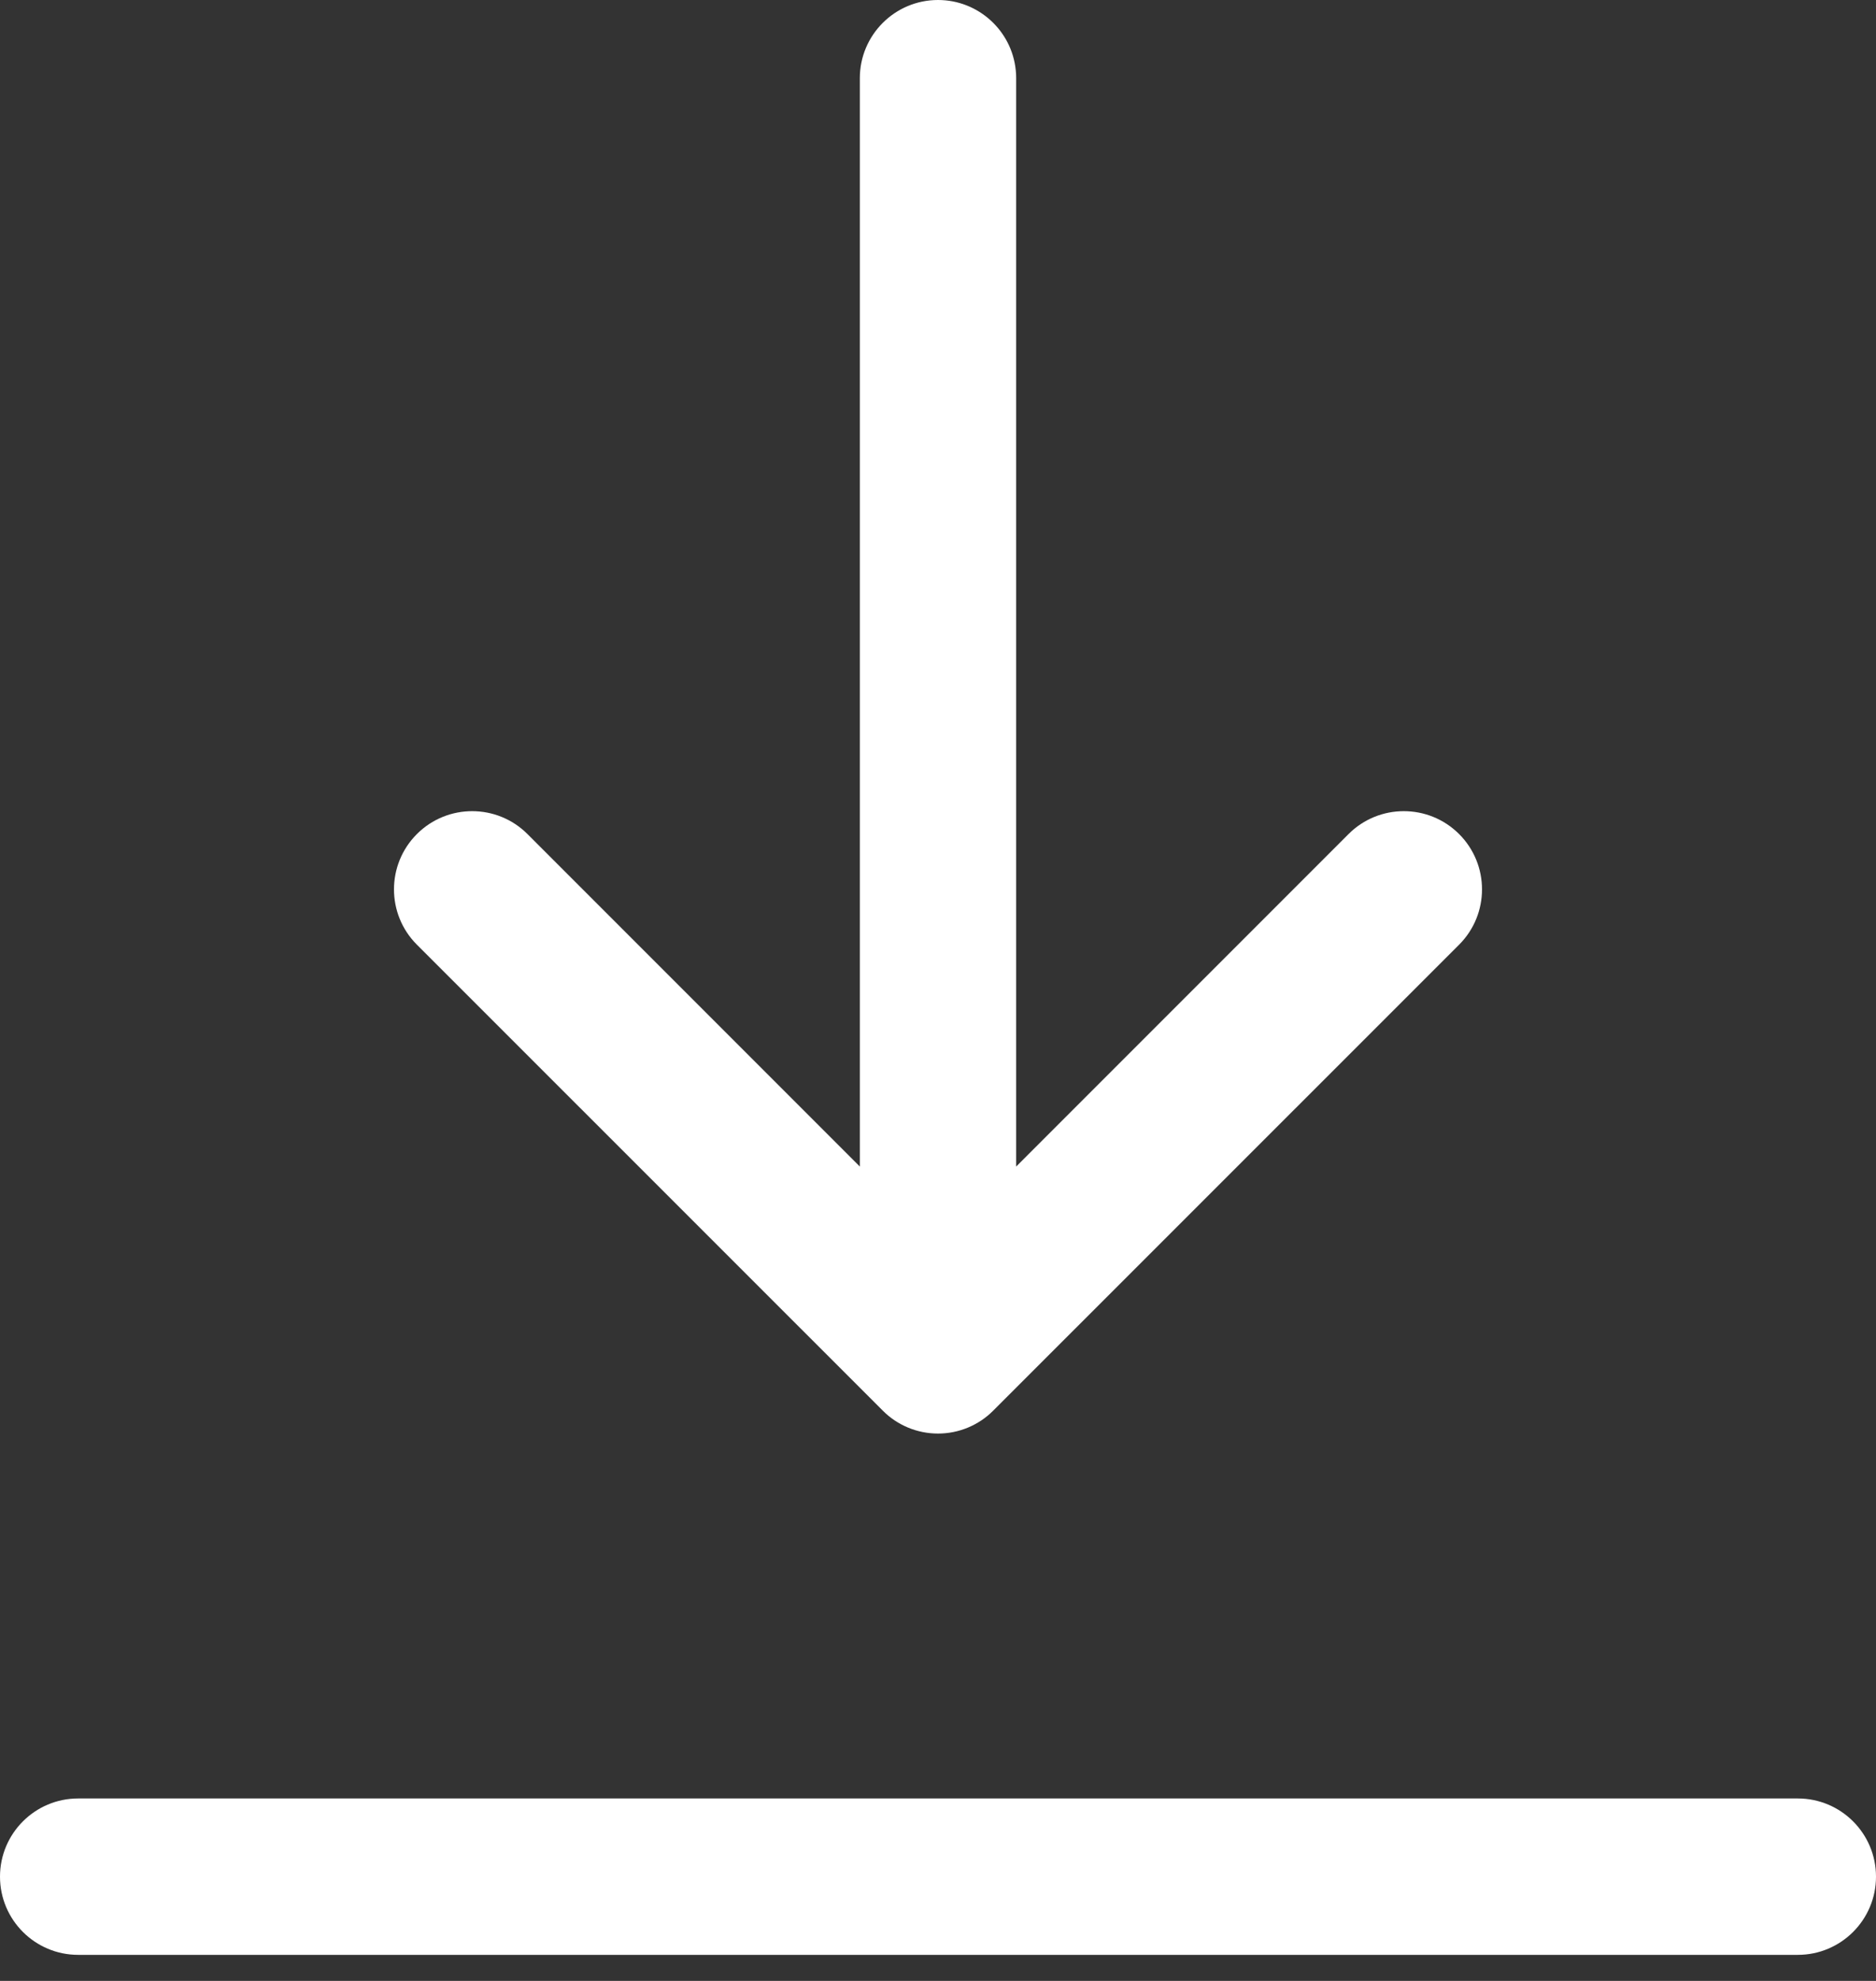
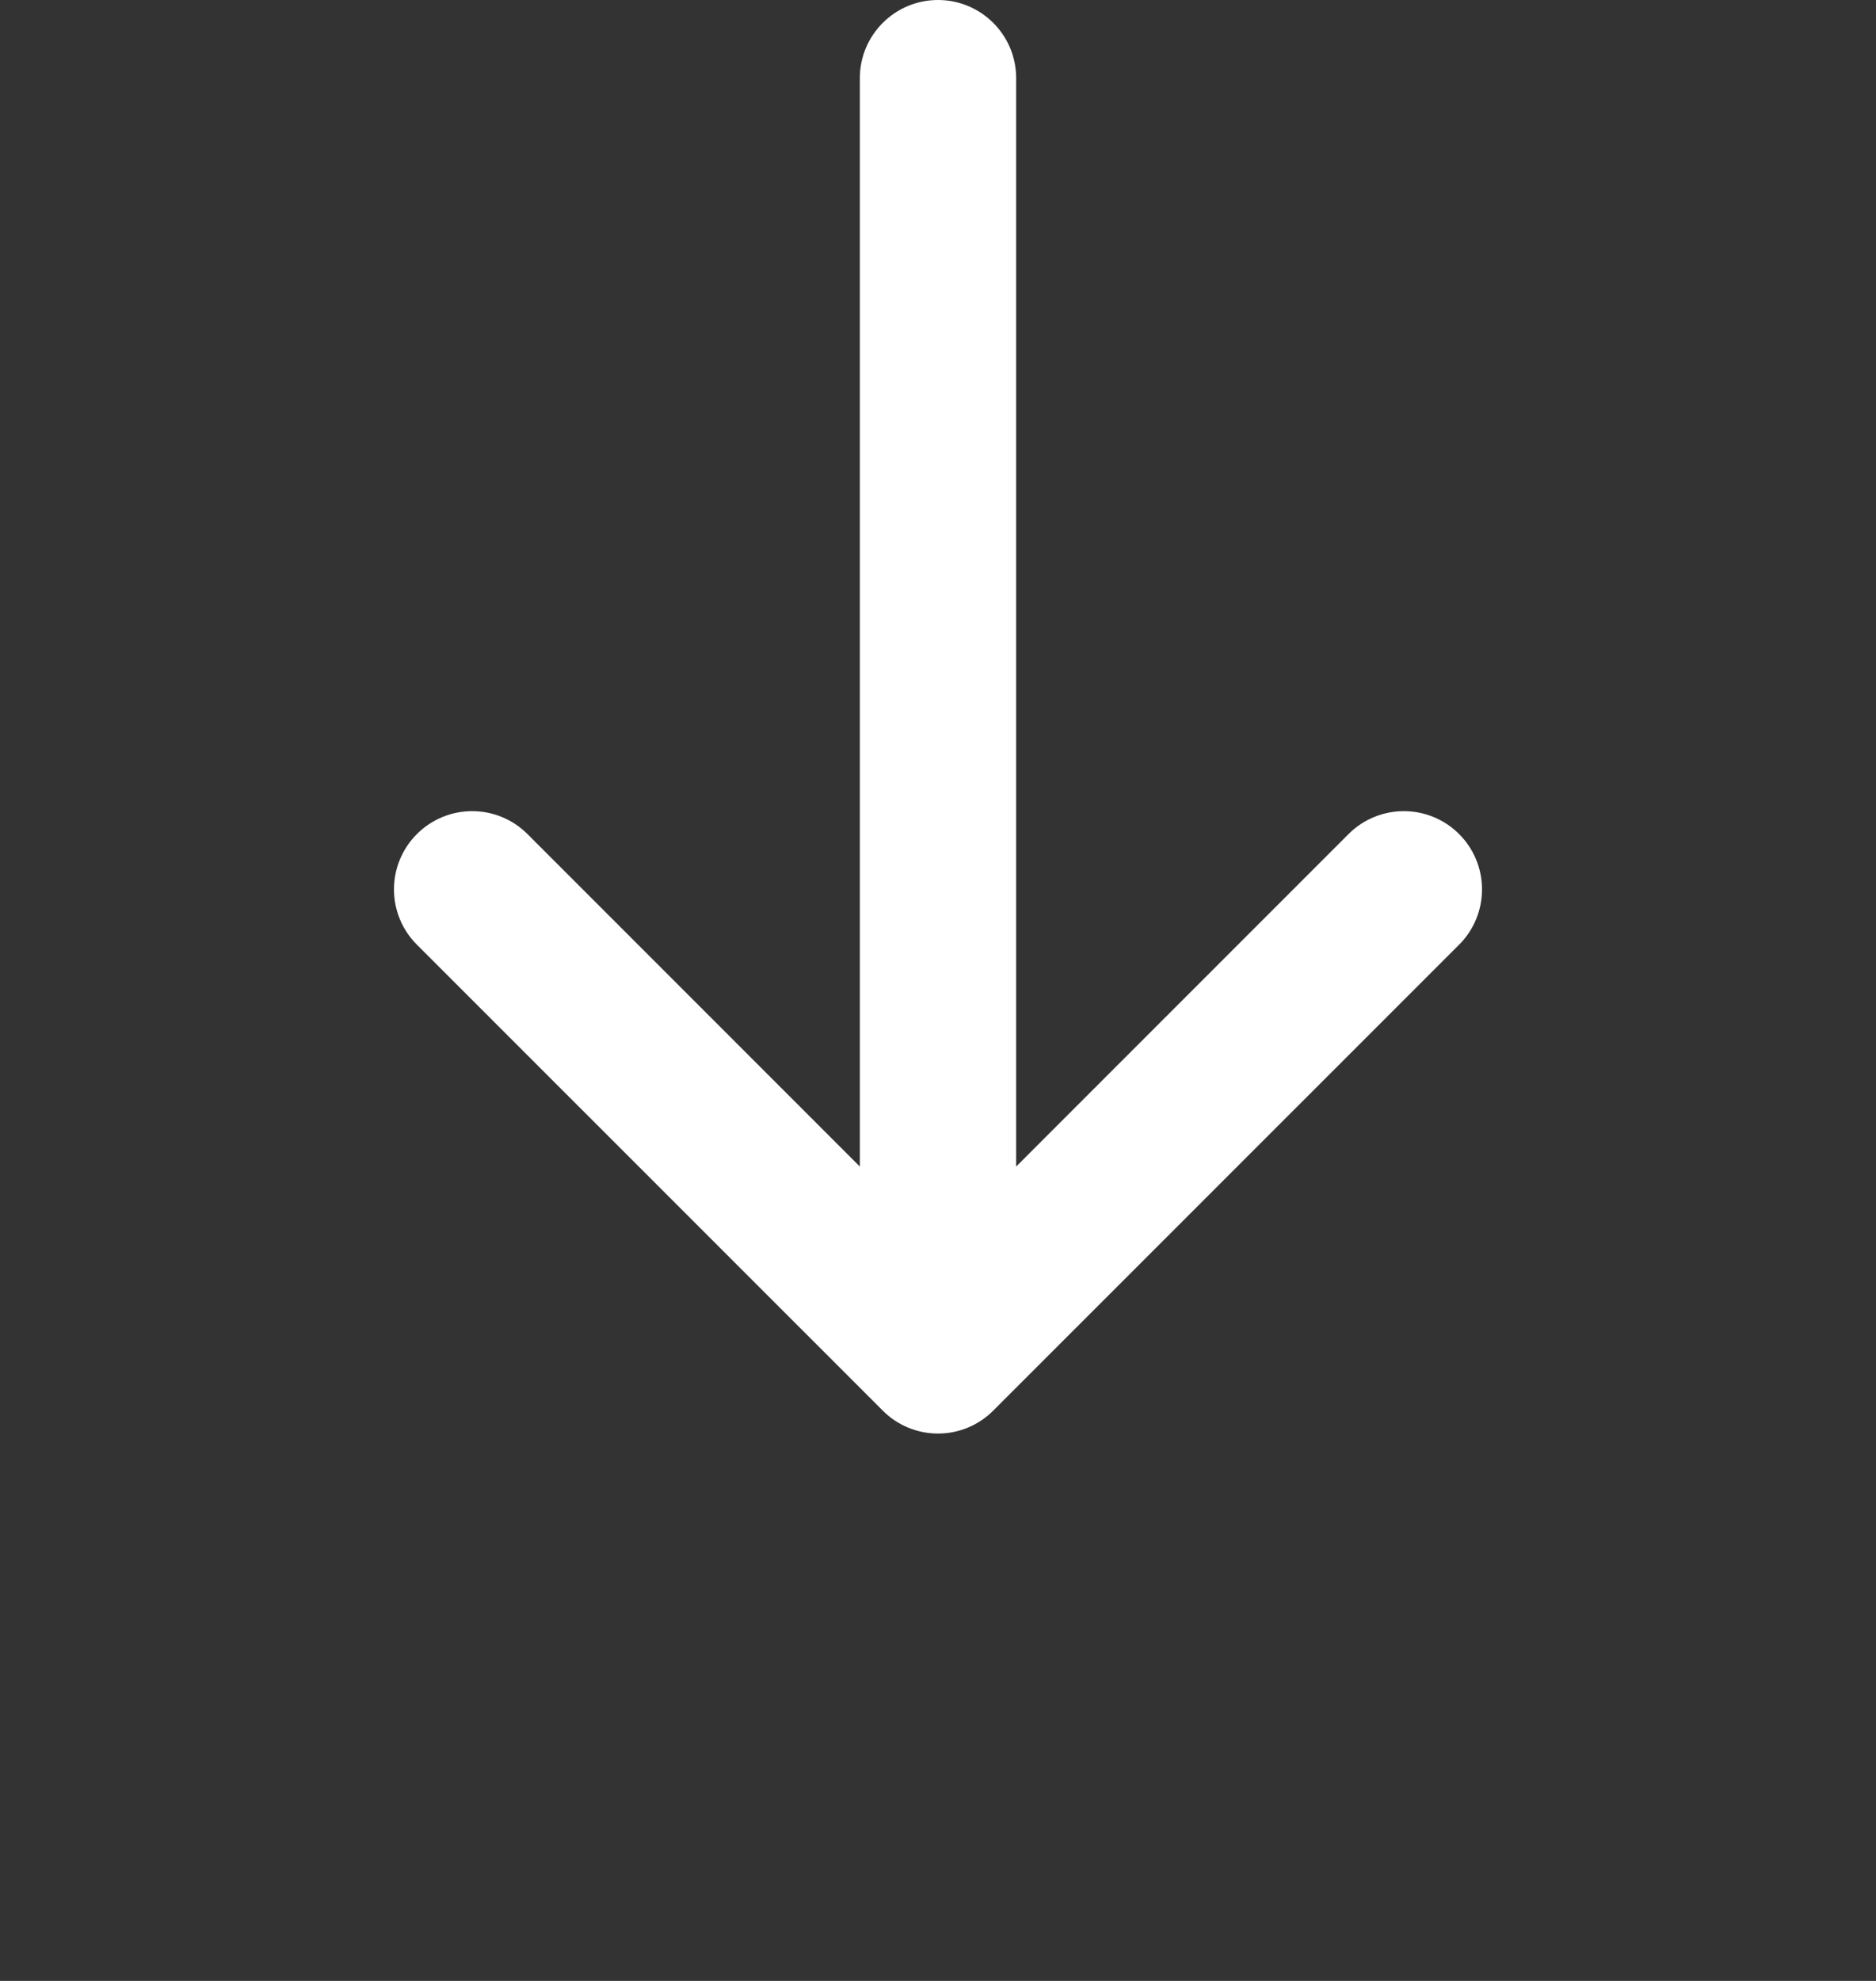
<svg xmlns="http://www.w3.org/2000/svg" width="18" height="19" viewBox="0 0 18 19" fill="none">
  <rect x="0" y="0" width="18" height="19" fill="#333333" stroke="none" />
  <path d="M12.939 8L9.75 11.189V0.75C9.75 0.724 9.749 0.699 9.746 0.673C9.708 0.295 9.388 0 9 0C8.586 0 8.25 0.336 8.25 0.75V11.189L5.061 8C4.768 7.707 4.293 7.707 4 8C3.707 8.293 3.707 8.768 4 9.061L8.47 13.53C8.61 13.671 8.801 13.75 9 13.75C9.199 13.75 9.39 13.671 9.53 13.53L14 9.061C14.293 8.768 14.293 8.293 14 8C13.707 7.707 13.232 7.707 12.939 8Z" fill="white" />
-   <path d="M0 18C0 17.586 0.336 17.25 0.75 17.25H17.25C17.664 17.25 18 17.586 18 18C18 18.414 17.664 18.75 17.25 18.75H0.75C0.336 18.75 0 18.414 0 18Z" fill="white" />
</svg>